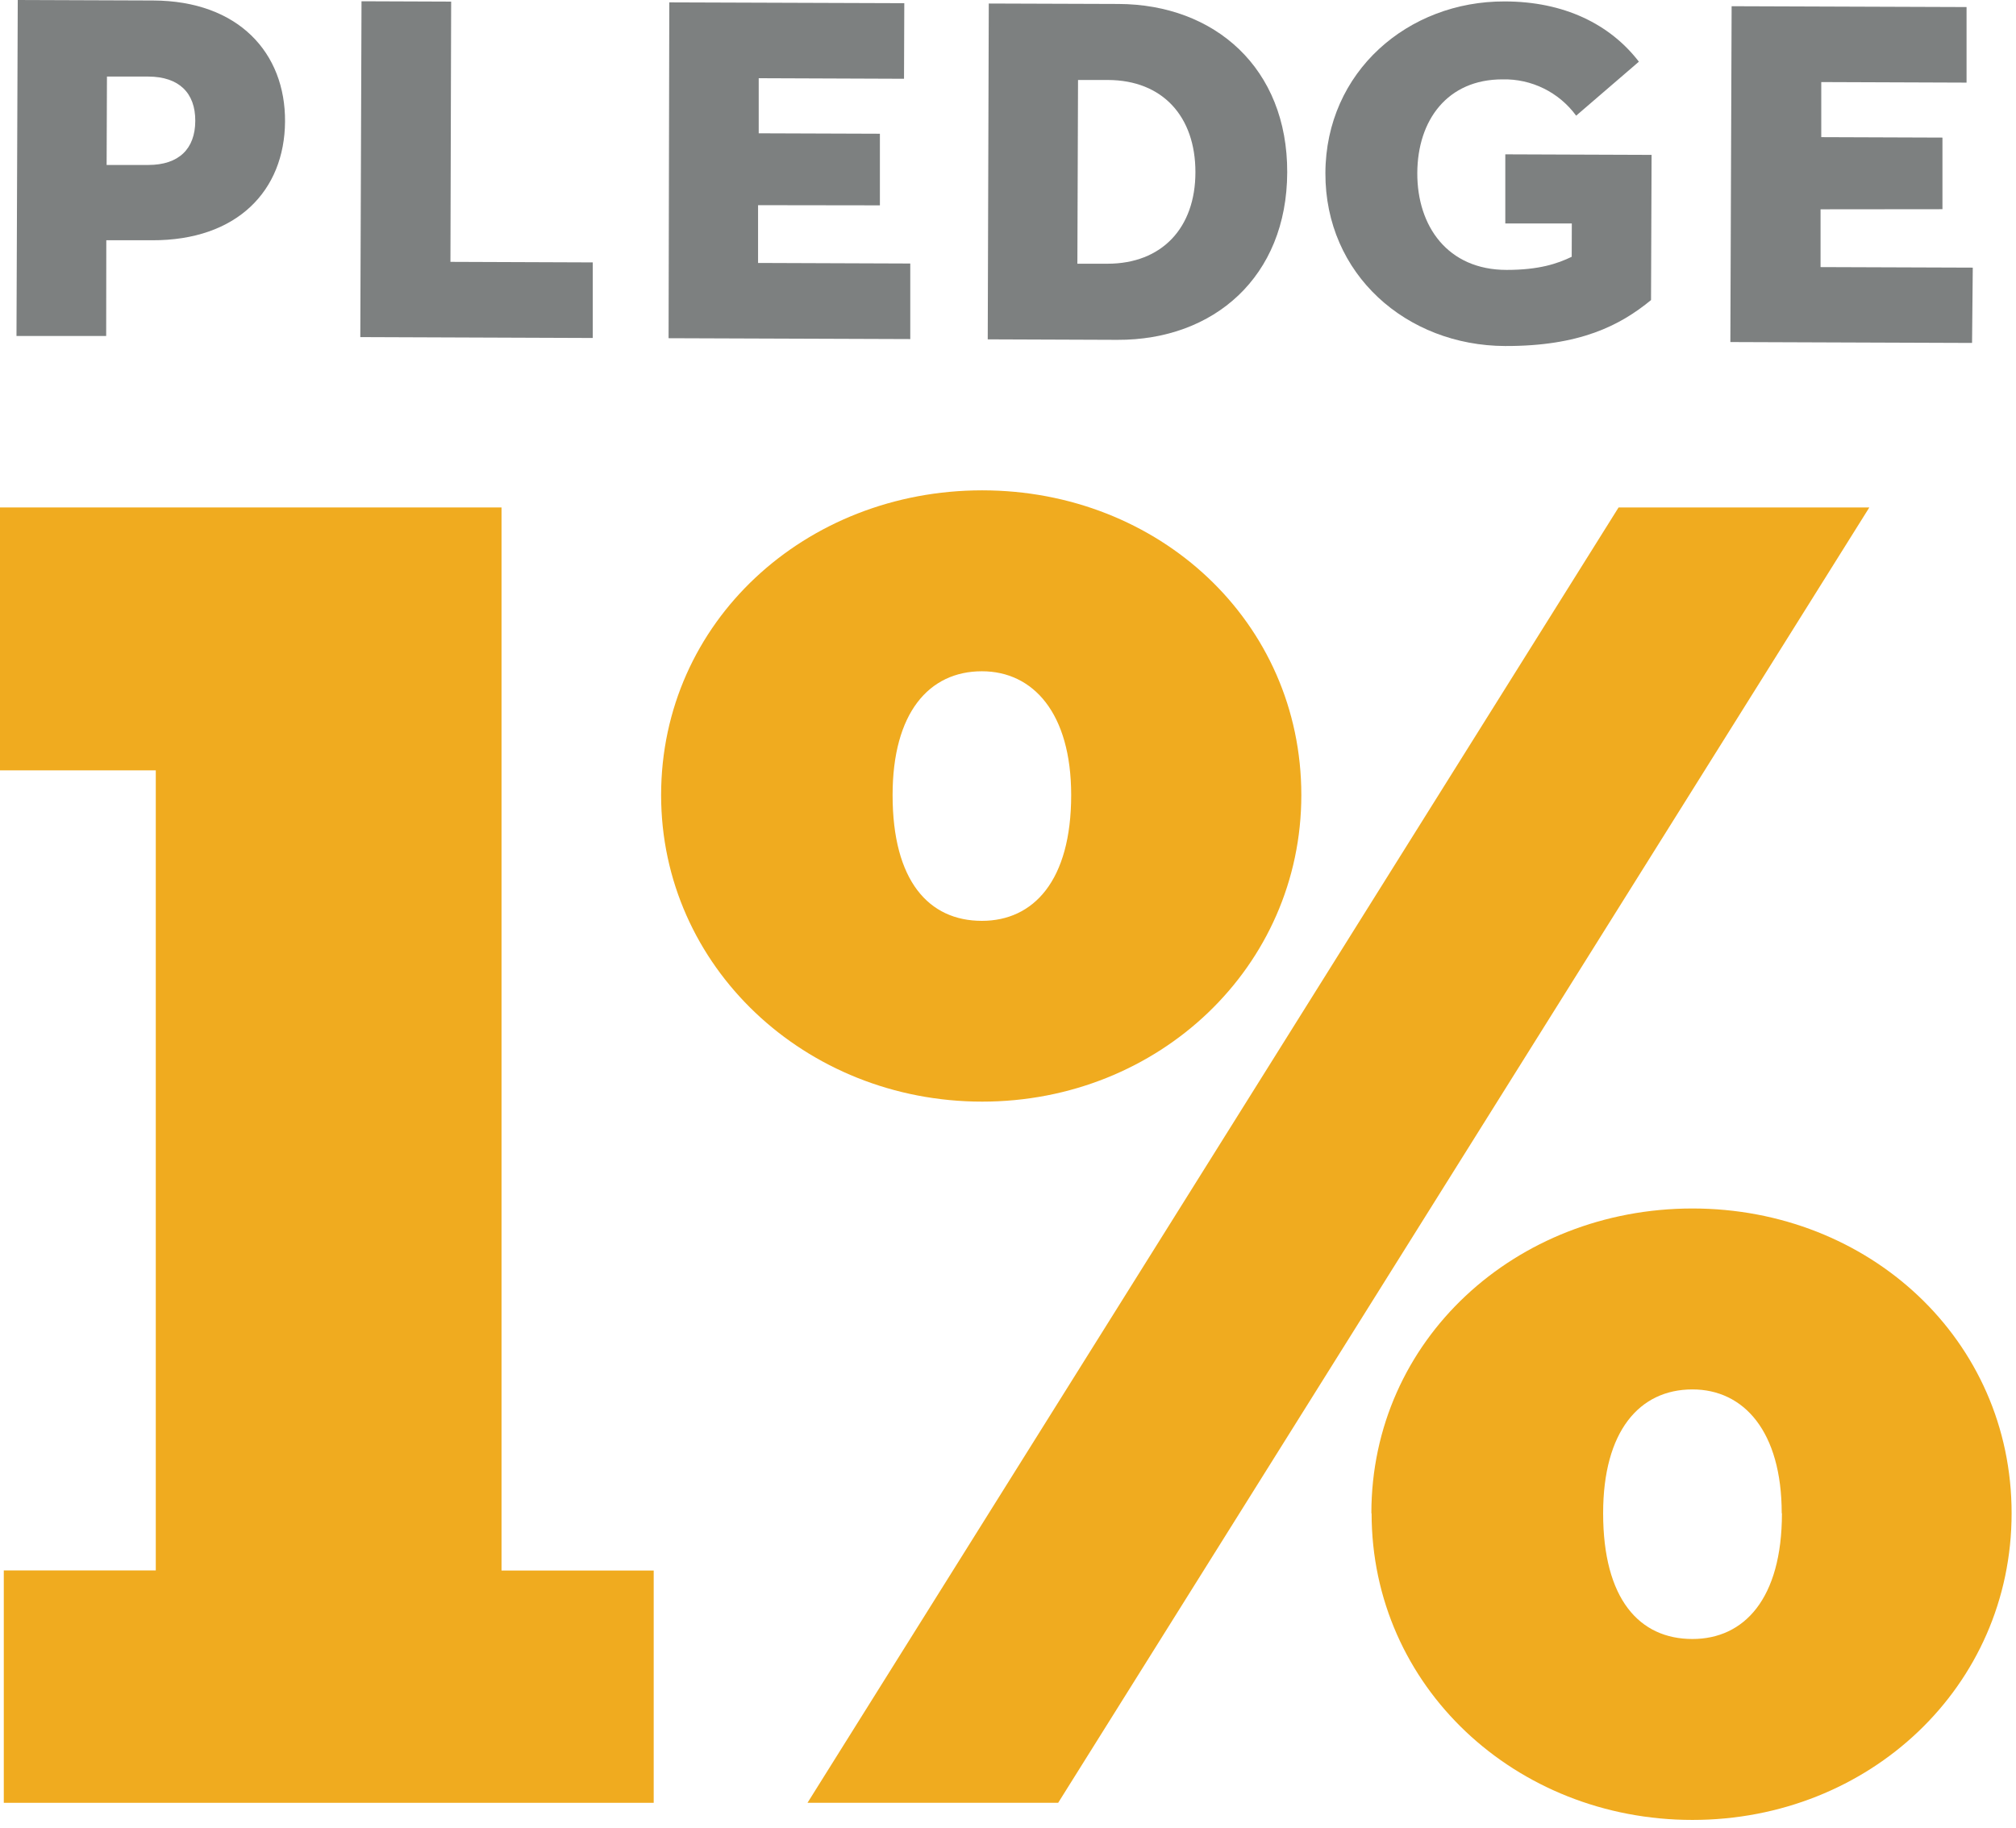
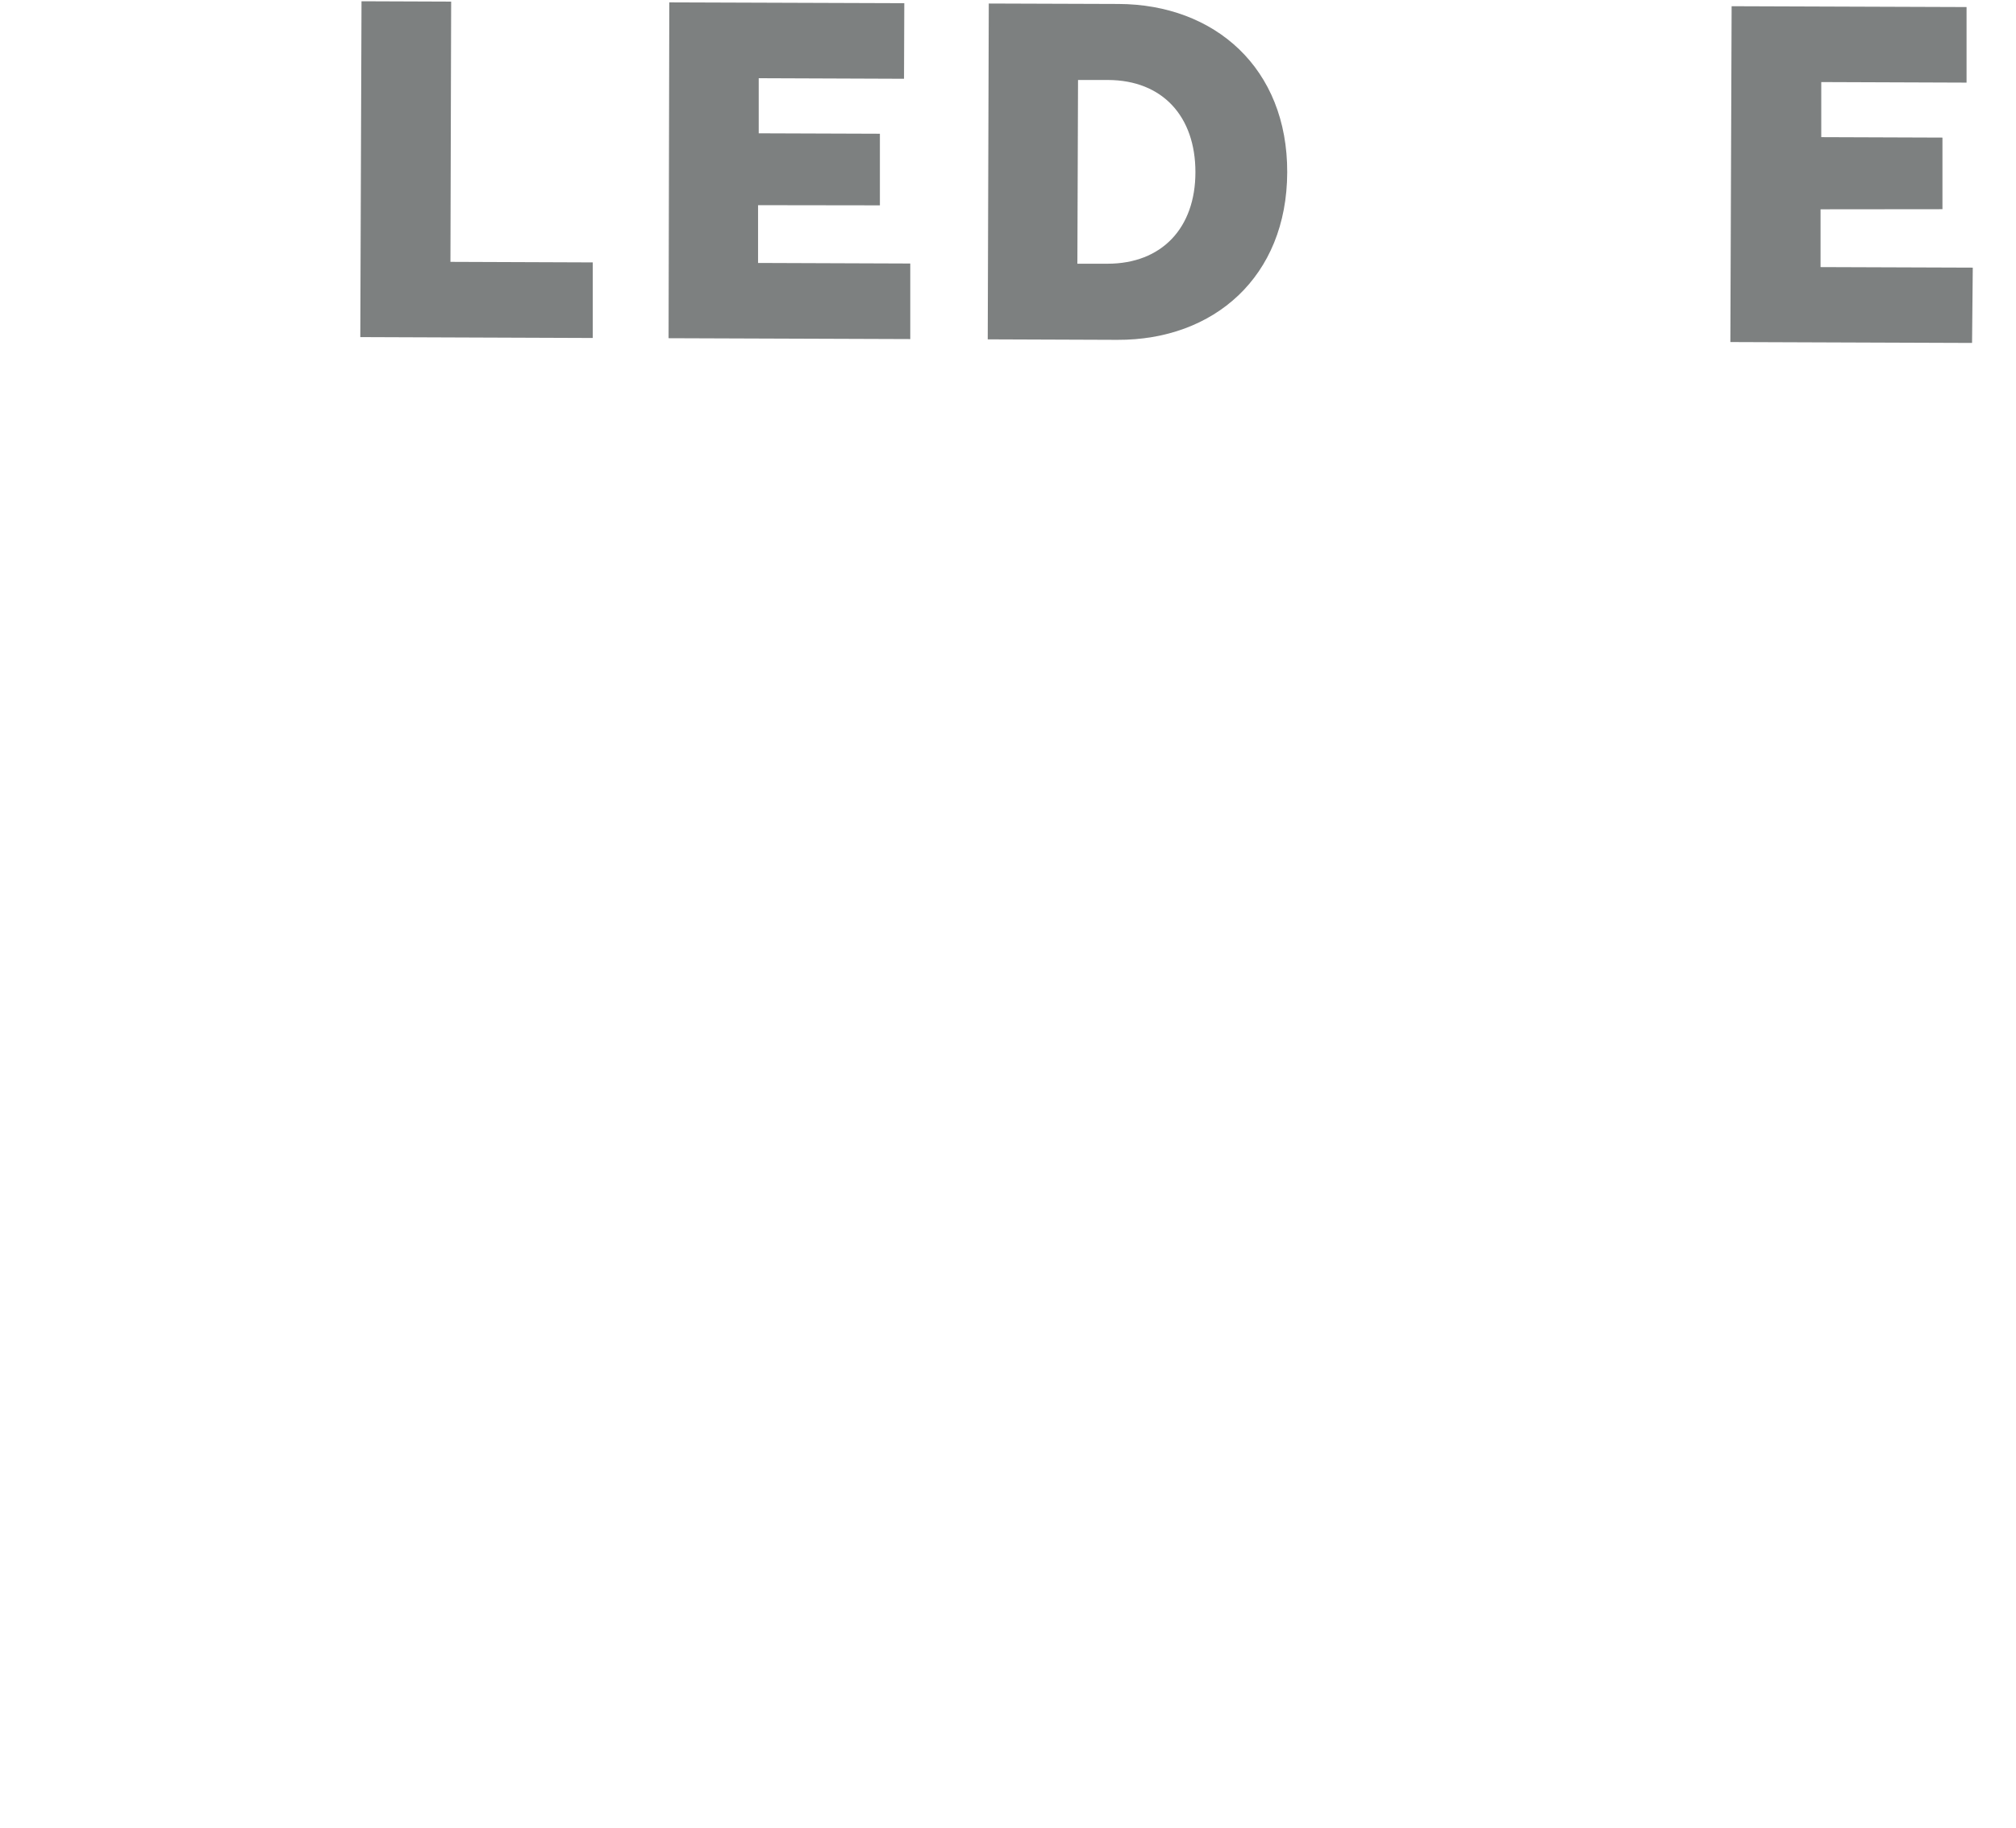
<svg xmlns="http://www.w3.org/2000/svg" width="118px" height="107px" viewBox="0 0 118 107" version="1.1">
  <title>Pledge1</title>
  <desc>Created with Sketch.</desc>
  <g id="FINAL" stroke="none" stroke-width="1" fill="none" fill-rule="evenodd">
    <g id="12-03-18-Partner-Day" transform="translate(-28, -1341)">
      <g id="Pledge1" transform="translate(28, 1341)">
-         <polygon id="Shape" fill="#F0AB1F" points="0.222 91.925 9.118 91.925 9.118 45.093 0 45.093 0 29.704 29.355 29.704 29.355 91.931 38.262 91.931 38.262 105.528 0.222 105.528" />
-         <path d="M38.696,46.541 C38.696,36.395 47.145,28.702 57.489,28.702 C67.832,28.702 76.169,36.395 76.169,46.541 C76.169,56.578 67.842,64.484 57.489,64.484 C47.136,64.484 38.696,56.578 38.696,46.541 L38.696,46.541 Z M94.738,29.704 L109.415,29.704 L61.936,105.528 L47.264,105.528 L94.738,29.704 Z M62.698,46.541 C62.698,41.747 60.476,39.293 57.473,39.293 C54.36,39.293 52.245,41.747 52.245,46.541 C52.245,51.558 54.357,53.902 57.473,53.902 C60.489,53.902 62.698,51.561 62.698,46.541 L62.698,46.541 Z M80.269,88.578 C80.269,78.432 88.719,70.739 99.062,70.739 C109.406,70.739 117.743,78.432 117.743,88.578 C117.743,98.725 109.402,106.53 99.062,106.53 C88.722,106.53 80.282,98.728 80.282,88.581 L80.269,88.578 Z M104.287,88.578 C104.287,83.784 102.065,81.33 99.062,81.33 C95.95,81.33 93.834,83.784 93.834,88.578 C93.834,93.595 95.947,95.939 99.062,95.939 C102.078,95.939 104.3,93.598 104.3,88.581 L104.287,88.578 Z" id="Shape" fill="#F0AB1F" />
-         <path d="M6.215,19.668 L0.965,19.668 L1.039,0 L8.967,0.029 C13.954,0.048 16.713,3.092 16.684,7.122 C16.655,11.152 13.89,14.08 8.903,14.064 L6.222,14.064 L6.215,19.668 Z M8.681,9.656 C10.469,9.656 11.424,8.712 11.43,7.077 C11.437,5.442 10.479,4.488 8.681,4.482 L6.26,4.482 L6.241,9.656 L8.681,9.656 Z" id="Shape" fill="#7D8080" />
        <polygon id="Shape" fill="#7D8080" points="21.16 0.074 26.407 0.094 26.365 15.328 34.696 15.36 34.696 19.784 21.089 19.732" />
        <polygon id="Shape" fill="#7D8080" points="39.175 0.139 52.93 0.187 52.914 4.611 44.409 4.578 44.409 7.803 51.502 7.828 51.502 12.02 44.371 12.01 44.371 15.392 53.28 15.425 53.28 19.848 39.133 19.797" />
        <path d="M57.875,0.206 L65.459,0.232 C71.112,0.251 75.366,3.998 75.343,10.098 C75.321,16.198 71.057,19.916 65.398,19.893 L57.814,19.864 L57.875,0.206 Z M64.826,15.437 C67.996,15.437 69.97,13.348 69.97,10.079 C69.97,6.809 68.041,4.694 64.858,4.682 L63.099,4.682 L63.061,15.437 L64.826,15.437 Z" id="Shape" fill="#7D8080" />
-         <path d="M92.001,13.081 L88.108,13.081 L88.108,9.034 L96.67,9.066 L96.638,17.565 C94.815,19.061 92.458,20.267 88.095,20.254 C82.33,20.232 77.555,16.063 77.578,10.127 C77.6,4.191 82.42,0.064 88.069,0.084 C91.529,0.084 94.233,1.406 95.927,3.611 L92.255,6.771 C91.249,5.397 89.637,4.604 87.937,4.646 C84.722,4.646 82.97,7.029 82.957,10.127 C82.944,13.226 84.725,15.799 88.185,15.799 C90.088,15.799 91.156,15.434 91.995,15.031 L92.001,13.081 Z" id="Shape" fill="#7D8080" />
        <polygon id="Shape" fill="#7D8080" points="101.355 0.364 115.106 0.413 115.106 4.836 106.602 4.804 106.602 8.028 113.695 8.054 113.695 12.245 106.56 12.252 106.56 15.634 115.47 15.666 115.428 20.074 101.281 20.022" />
      </g>
    </g>
  </g>
</svg>